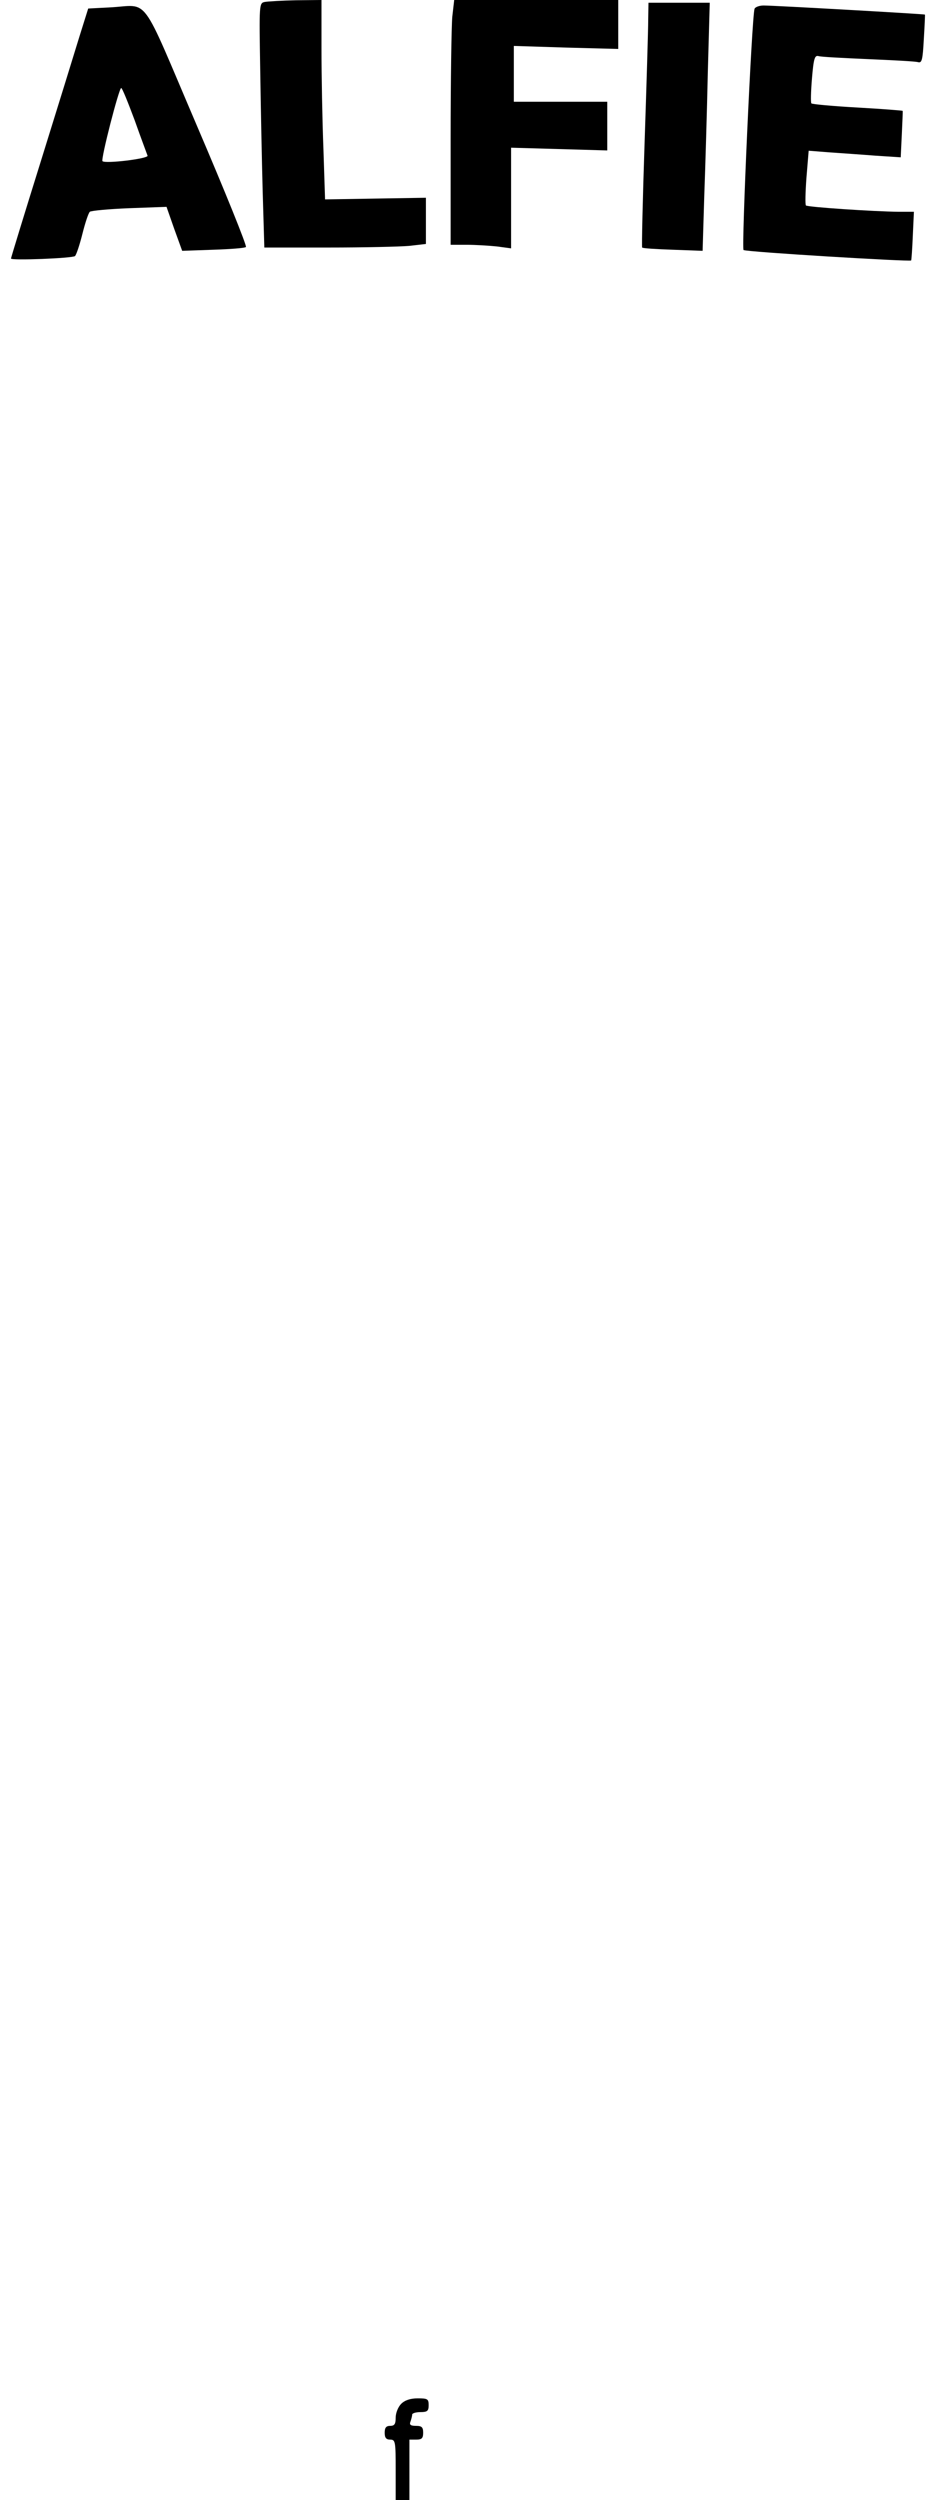
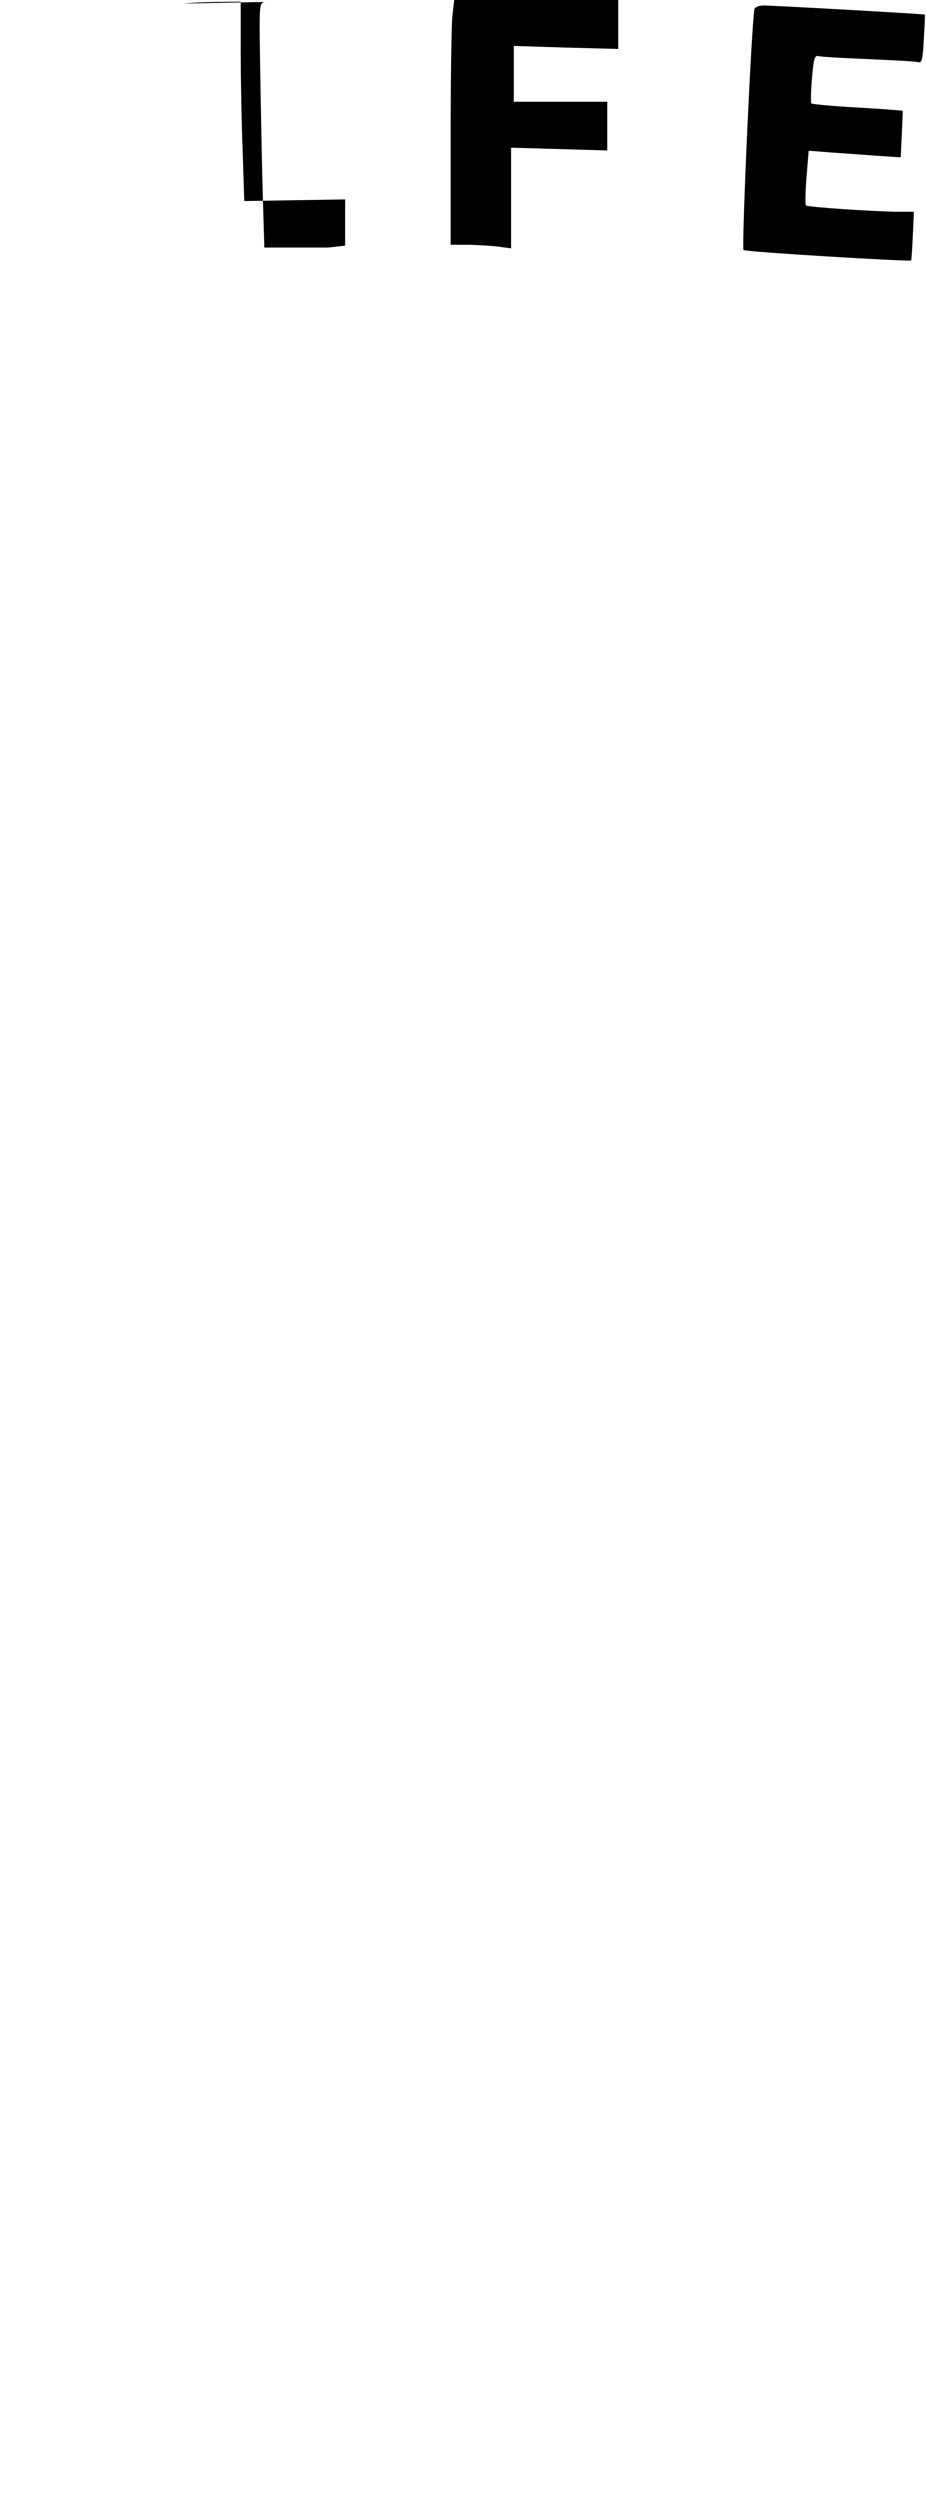
<svg xmlns="http://www.w3.org/2000/svg" version="1.0" width="100%" height="100%" viewBox="0 0 337 909" preserveAspectRatio="xMidYMid meet">
  <g transform="translate(0,909) scale(0.1,-0.1)" fill="#000000" stroke="none">
-     <path d="M964 9083 c-21 -4 -21 -7 -17 -246 2 -133 6 -333 9 -444 l6 -203 233 0 c127 0 260 3 294 6 l61 7 0 84 0 84 -184 -3 -183 -3 -6 185 c-4 102 -7 265 -7 363 l0 177 -92 -1 c-51 -1 -102 -4 -114 -6z" />
+     <path d="M964 9083 c-21 -4 -21 -7 -17 -246 2 -133 6 -333 9 -444 l6 -203 233 0 l61 7 0 84 0 84 -184 -3 -183 -3 -6 185 c-4 102 -7 265 -7 363 l0 177 -92 -1 c-51 -1 -102 -4 -114 -6z" />
    <path d="M1646 9029 c-3 -34 -6 -235 -6 -445 l0 -384 58 0 c31 0 81 -3 110 -6 l52 -7 0 183 0 183 175 -5 175 -5 0 89 0 88 -170 0 -170 0 0 102 0 101 190 -6 190 -5 0 89 0 89 -299 0 -298 0 -7 -61z" />
-     <path d="M2359 9018 c0 -35 -6 -234 -13 -443 -7 -209 -11 -382 -9 -385 2 -3 53 -6 112 -8 l108 -4 6 198 c4 110 10 313 13 452 l7 252 -111 0 -112 0 -1 -62z" />
-     <path d="M398 9063 l-77 -4 -32 -102 c-17 -56 -80 -259 -140 -452 -60 -192 -109 -352 -109 -355 0 -8 224 1 233 9 5 5 17 41 27 81 10 40 22 76 27 80 4 4 69 10 143 13 l136 5 28 -80 29 -80 113 4 c62 2 116 6 119 10 4 4 -76 202 -178 440 -211 493 -170 438 -319 431z m92 -410 c23 -65 45 -123 47 -129 4 -11 -154 -30 -164 -20 -7 6 60 266 68 266 4 0 25 -53 49 -117z" />
    <path d="M2746 9058 c-10 -32 -48 -870 -40 -877 7 -7 606 -43 610 -38 1 1 4 41 6 90 l4 87 -55 0 c-93 1 -332 17 -338 23 -3 3 -2 49 2 102 l8 97 76 -6 c42 -3 117 -8 167 -12 l92 -6 4 84 c2 45 4 84 3 85 0 1 -74 7 -164 12 -90 5 -165 12 -168 15 -3 2 -2 43 2 91 6 72 10 85 24 81 9 -3 90 -7 181 -11 91 -4 172 -8 181 -11 14 -4 17 8 21 83 3 49 5 89 4 90 -2 2 -548 33 -587 33 -16 0 -31 -6 -33 -12z" />
-     <path d="M1460 350 c-11 -11 -20 -33 -20 -50 0 -23 -4 -30 -20 -30 -15 0 -20 -7 -20 -25 0 -18 5 -25 20 -25 19 0 20 -7 20 -110 l0 -110 25 0 25 0 0 110 0 110 25 0 c20 0 25 5 25 25 0 20 -5 25 -26 25 -20 0 -25 4 -20 16 3 9 6 20 6 25 0 5 14 9 30 9 25 0 30 4 30 25 0 23 -4 25 -40 25 -27 0 -47 -7 -60 -20z" />
  </g>
</svg>